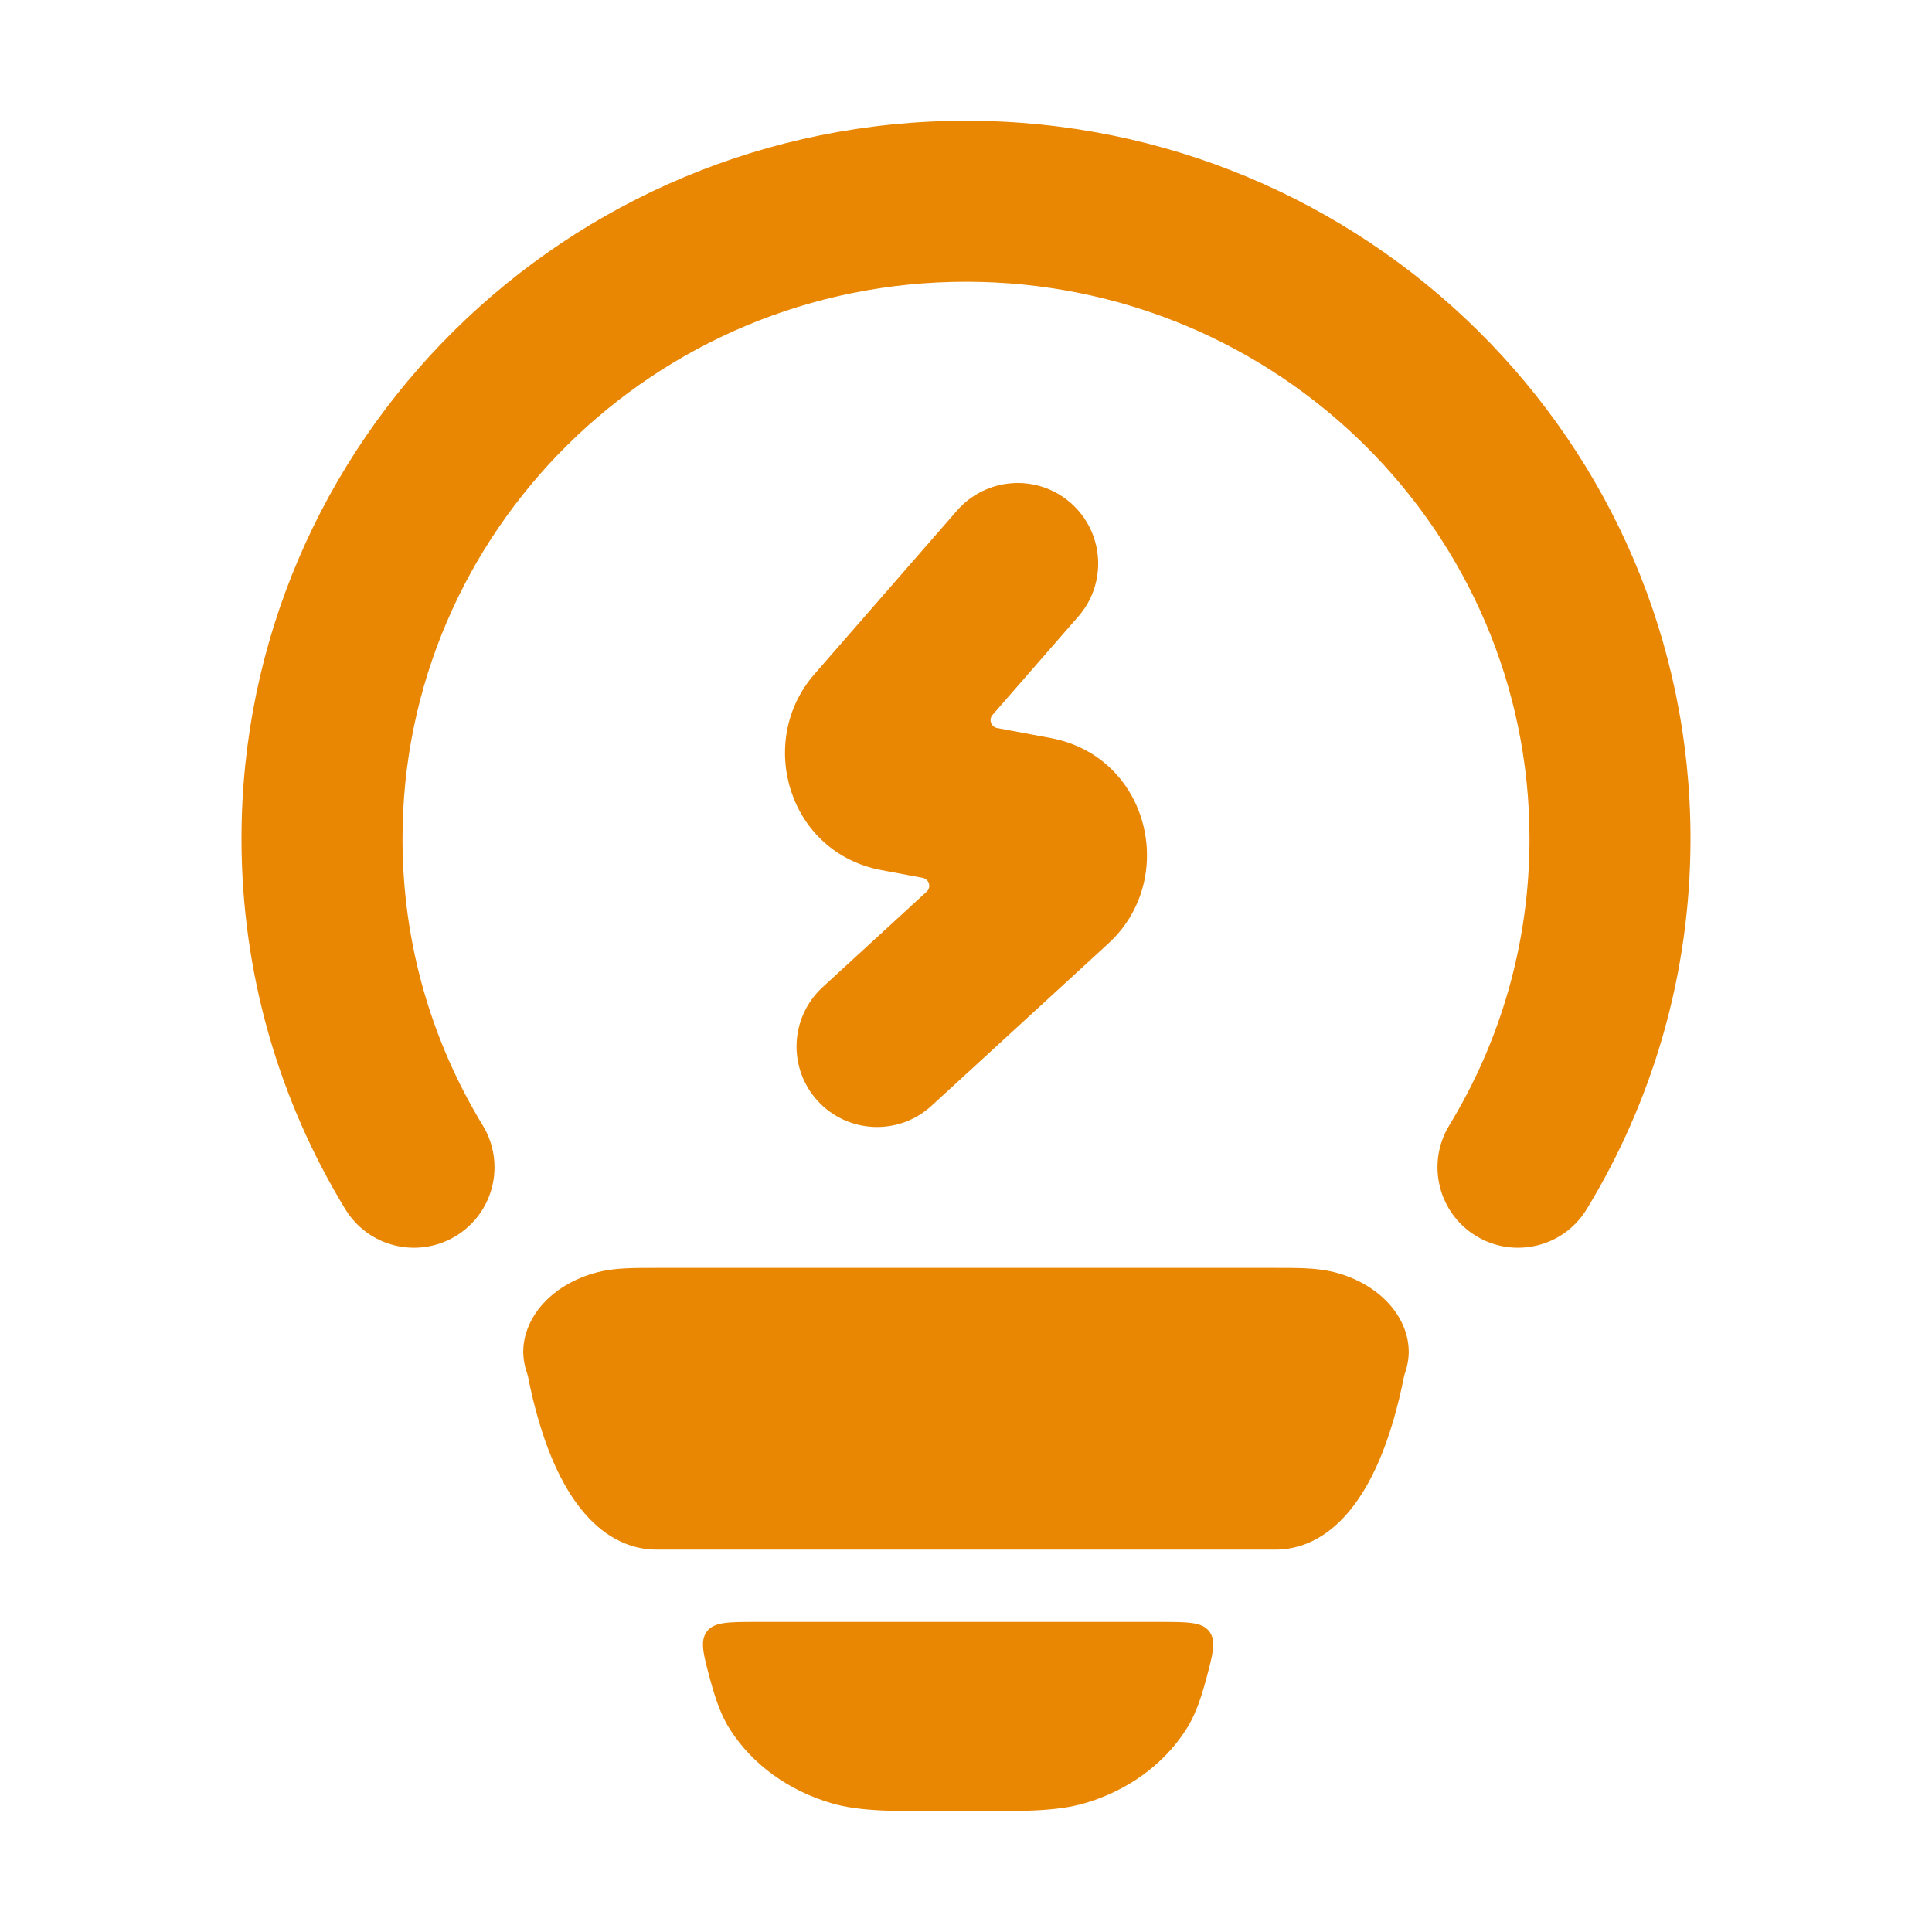
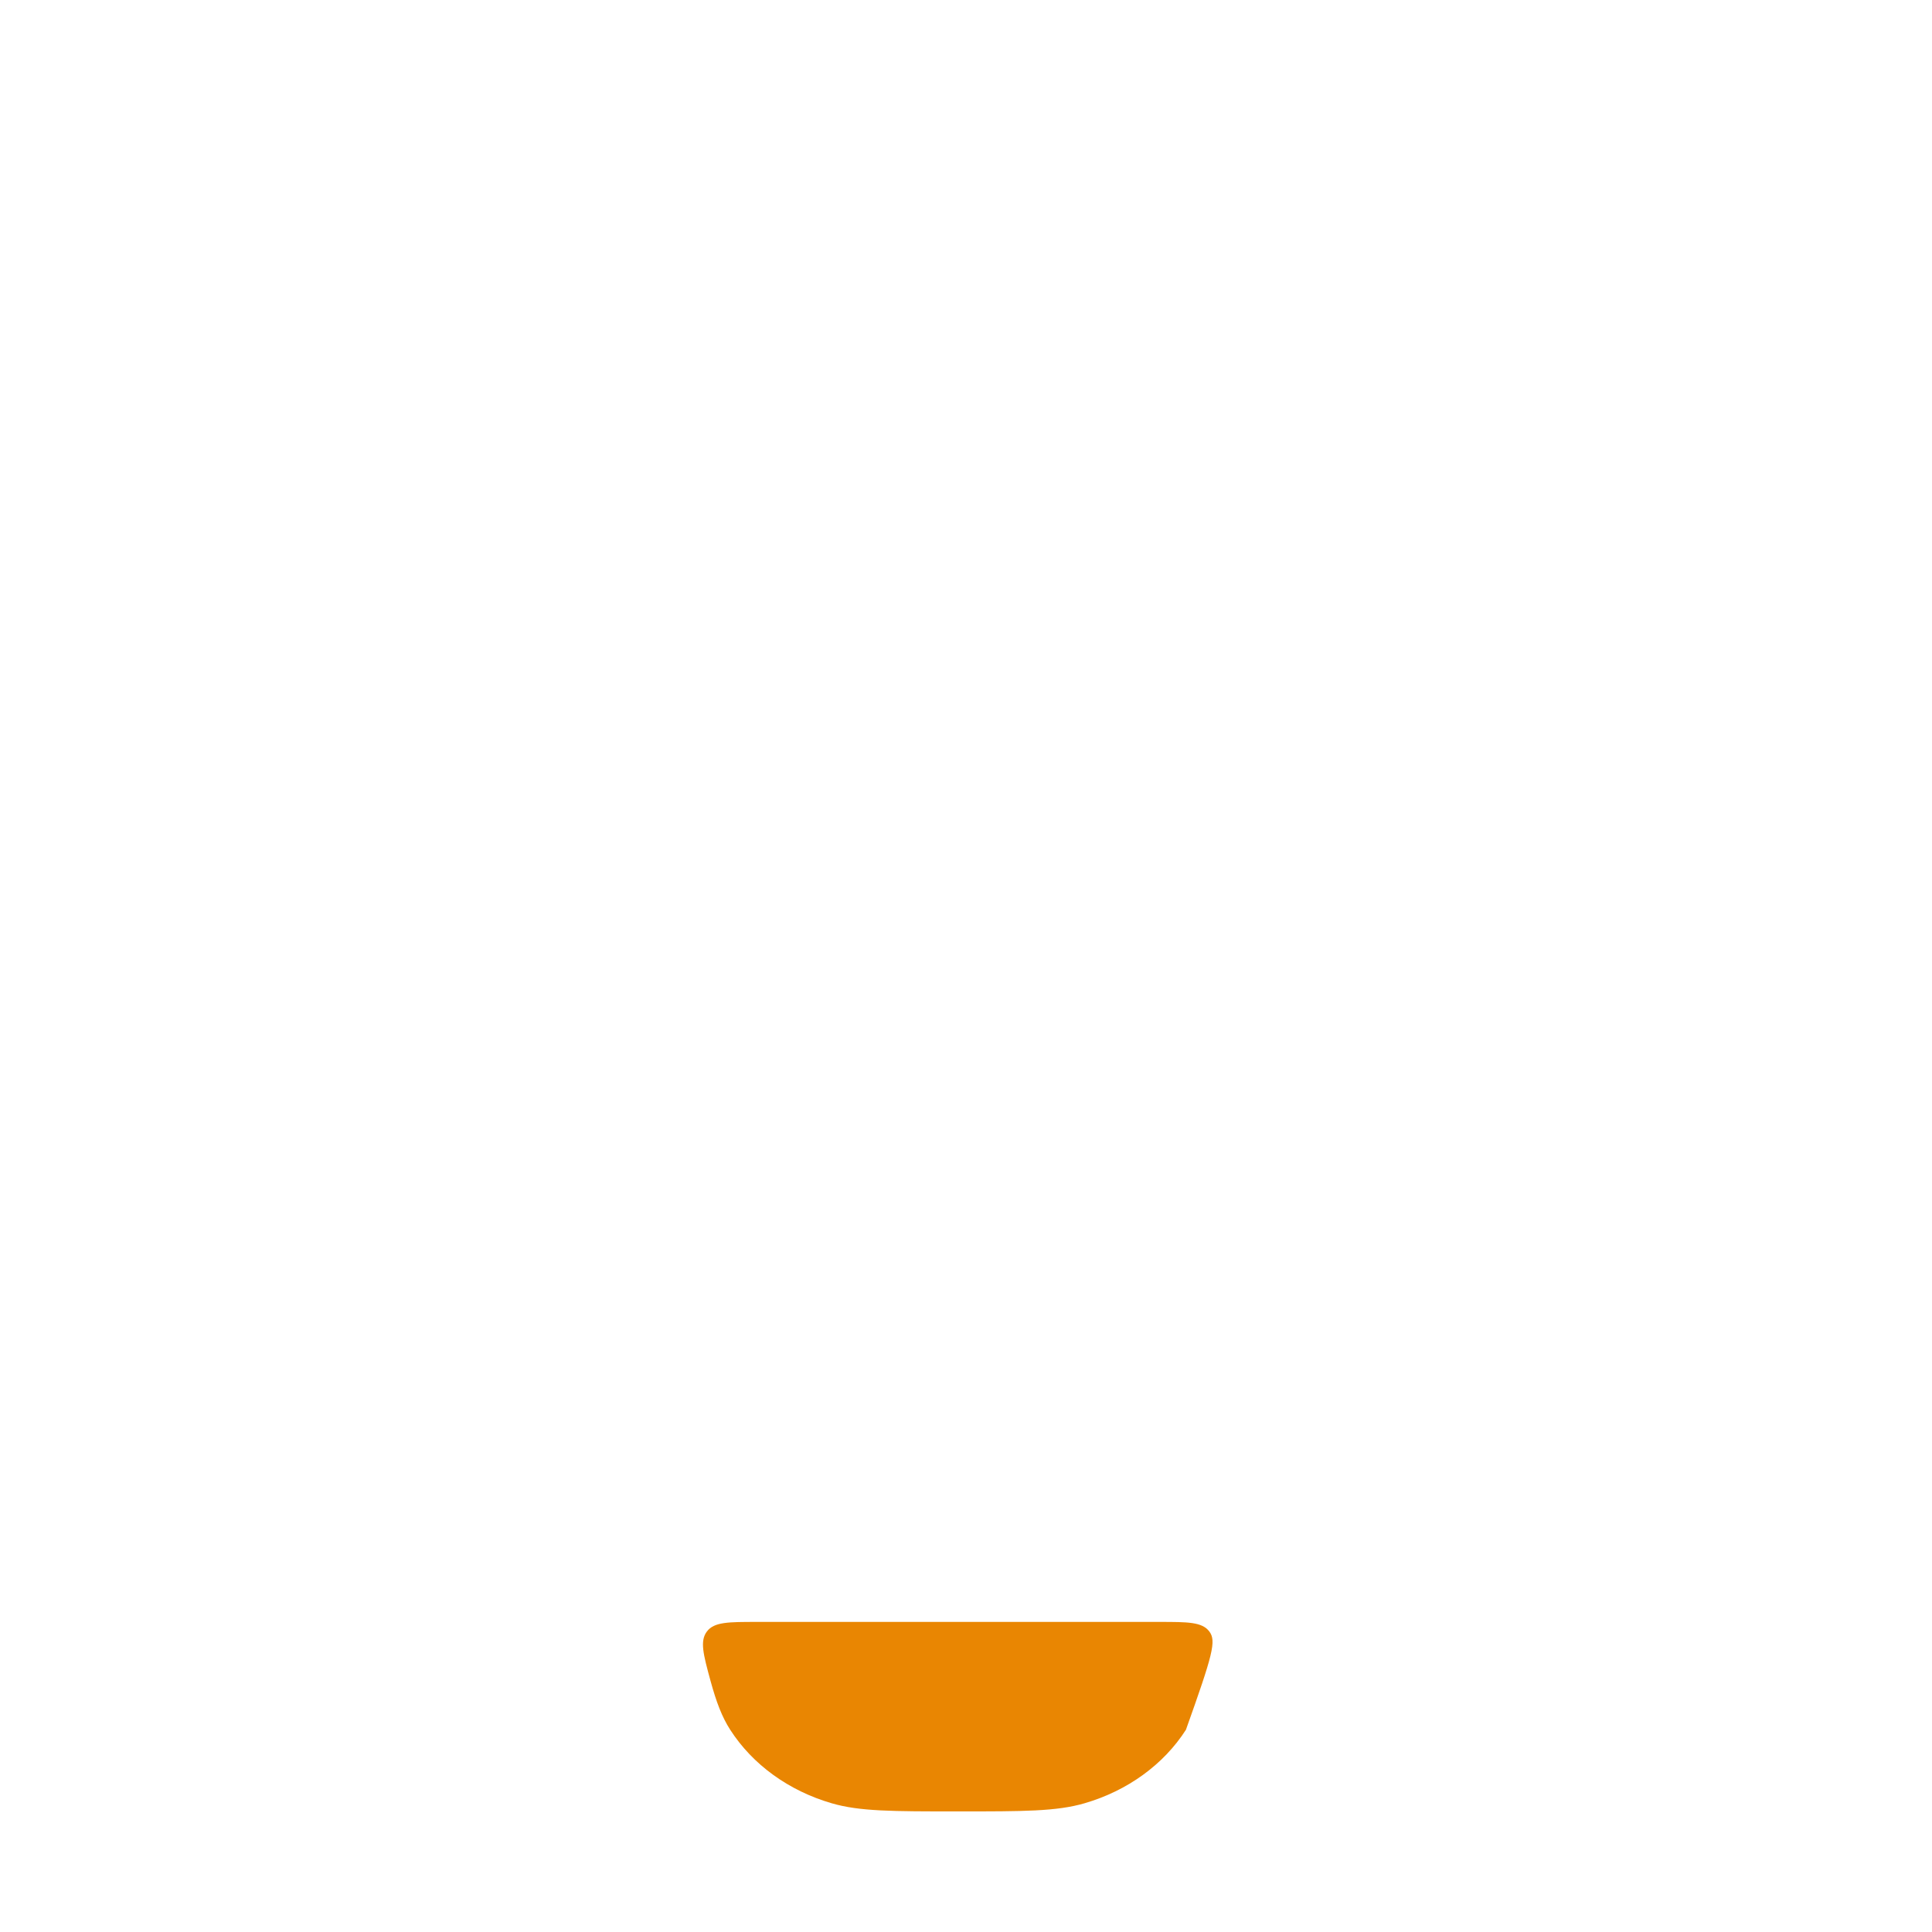
<svg xmlns="http://www.w3.org/2000/svg" width="24" height="24" viewBox="0 0 24 24" fill="none">
-   <path fill-rule="evenodd" clip-rule="evenodd" d="M12 3.5C8.124 3.5 5 6.607 5 10.419C5 11.723 5.364 12.94 5.997 13.98C6.284 14.452 6.135 15.067 5.663 15.354C5.191 15.641 4.576 15.492 4.289 15.02C3.471 13.676 3 12.101 3 10.419C3 5.484 7.039 1.5 12 1.5C16.961 1.5 21 5.484 21 10.419C21 12.101 20.529 13.676 19.711 15.02C19.424 15.492 18.809 15.641 18.337 15.354C17.865 15.067 17.716 14.452 18.003 13.98C18.636 12.94 19 11.723 19 10.419C19 6.607 15.876 3.5 12 3.5Z" fill="#E98602" />
-   <path d="M15.843 15.75C15.974 15.75 16.102 15.75 16.21 15.755C16.325 15.76 16.479 15.773 16.639 15.821C17.137 15.972 17.473 16.336 17.499 16.75C17.507 16.883 17.474 17 17.444 17.086C17.113 18.768 16.428 19.25 15.843 19.25H8.157C7.572 19.25 6.887 18.768 6.556 17.086C6.526 17 6.493 16.883 6.501 16.75C6.527 16.336 6.863 15.972 7.361 15.821C7.521 15.773 7.675 15.76 7.789 15.755C7.898 15.75 8.026 15.75 8.157 15.75H8.157H15.843H15.843Z" fill="#E98602" />
-   <path d="M10.332 22.401C10.677 22.502 11.086 22.502 11.902 22.502C12.718 22.502 13.126 22.502 13.472 22.401C14.006 22.246 14.455 21.92 14.732 21.488C14.836 21.328 14.906 21.142 14.978 20.879C15.067 20.549 15.112 20.384 15.022 20.266C14.932 20.148 14.755 20.148 14.401 20.148H9.403C9.049 20.148 8.872 20.148 8.782 20.266C8.692 20.384 8.736 20.549 8.826 20.879C8.898 21.142 8.968 21.328 9.071 21.488C9.349 21.92 9.798 22.246 10.332 22.401Z" fill="#E98602" />
-   <path fill-rule="evenodd" clip-rule="evenodd" d="M13.299 6.246C13.715 6.609 13.759 7.241 13.396 7.657L12.33 8.88C12.279 8.938 12.311 9.03 12.387 9.044L13.051 9.168C14.279 9.398 14.639 10.921 13.77 11.719L11.571 13.737C11.164 14.11 10.532 14.083 10.158 13.676C9.785 13.269 9.812 12.637 10.219 12.263L11.511 11.077C11.572 11.022 11.543 10.921 11.462 10.905L10.949 10.809C9.794 10.593 9.388 9.211 10.116 8.376L11.888 6.343C12.251 5.927 12.883 5.883 13.299 6.246Z" fill="#E98602" />
+   <path d="M10.332 22.401C10.677 22.502 11.086 22.502 11.902 22.502C12.718 22.502 13.126 22.502 13.472 22.401C14.006 22.246 14.455 21.92 14.732 21.488C15.067 20.549 15.112 20.384 15.022 20.266C14.932 20.148 14.755 20.148 14.401 20.148H9.403C9.049 20.148 8.872 20.148 8.782 20.266C8.692 20.384 8.736 20.549 8.826 20.879C8.898 21.142 8.968 21.328 9.071 21.488C9.349 21.92 9.798 22.246 10.332 22.401Z" fill="#E98602" />
</svg>